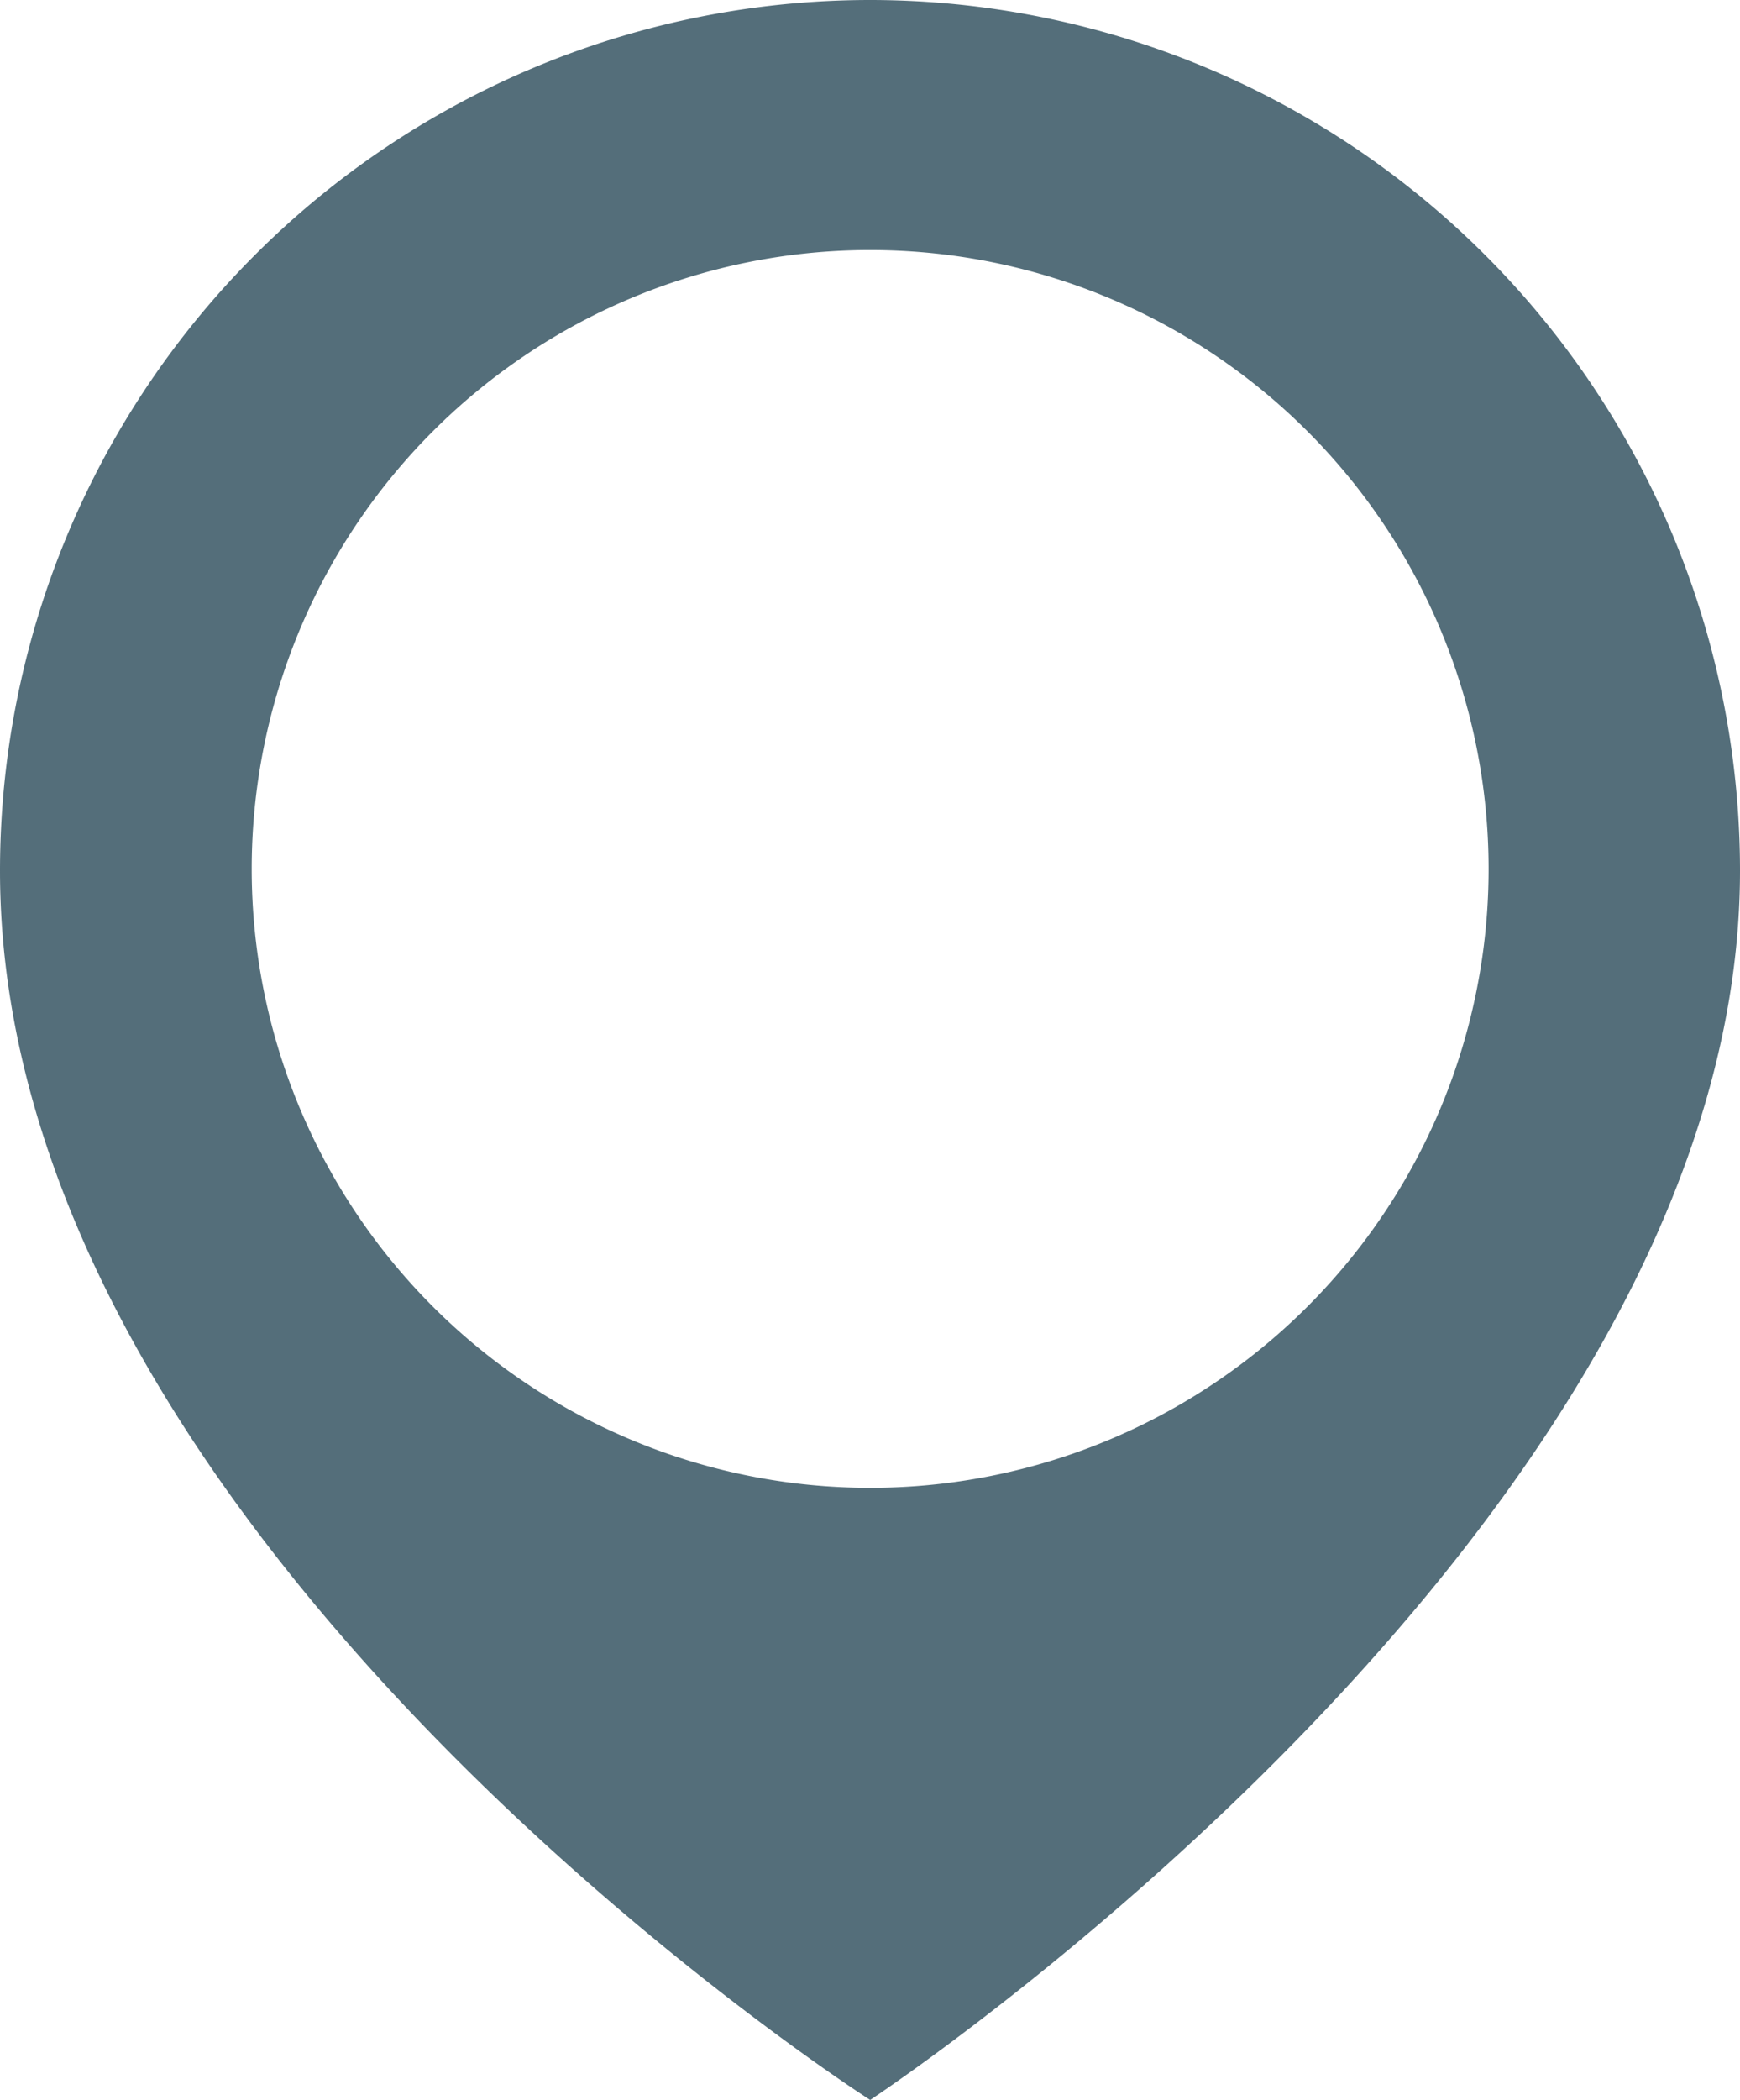
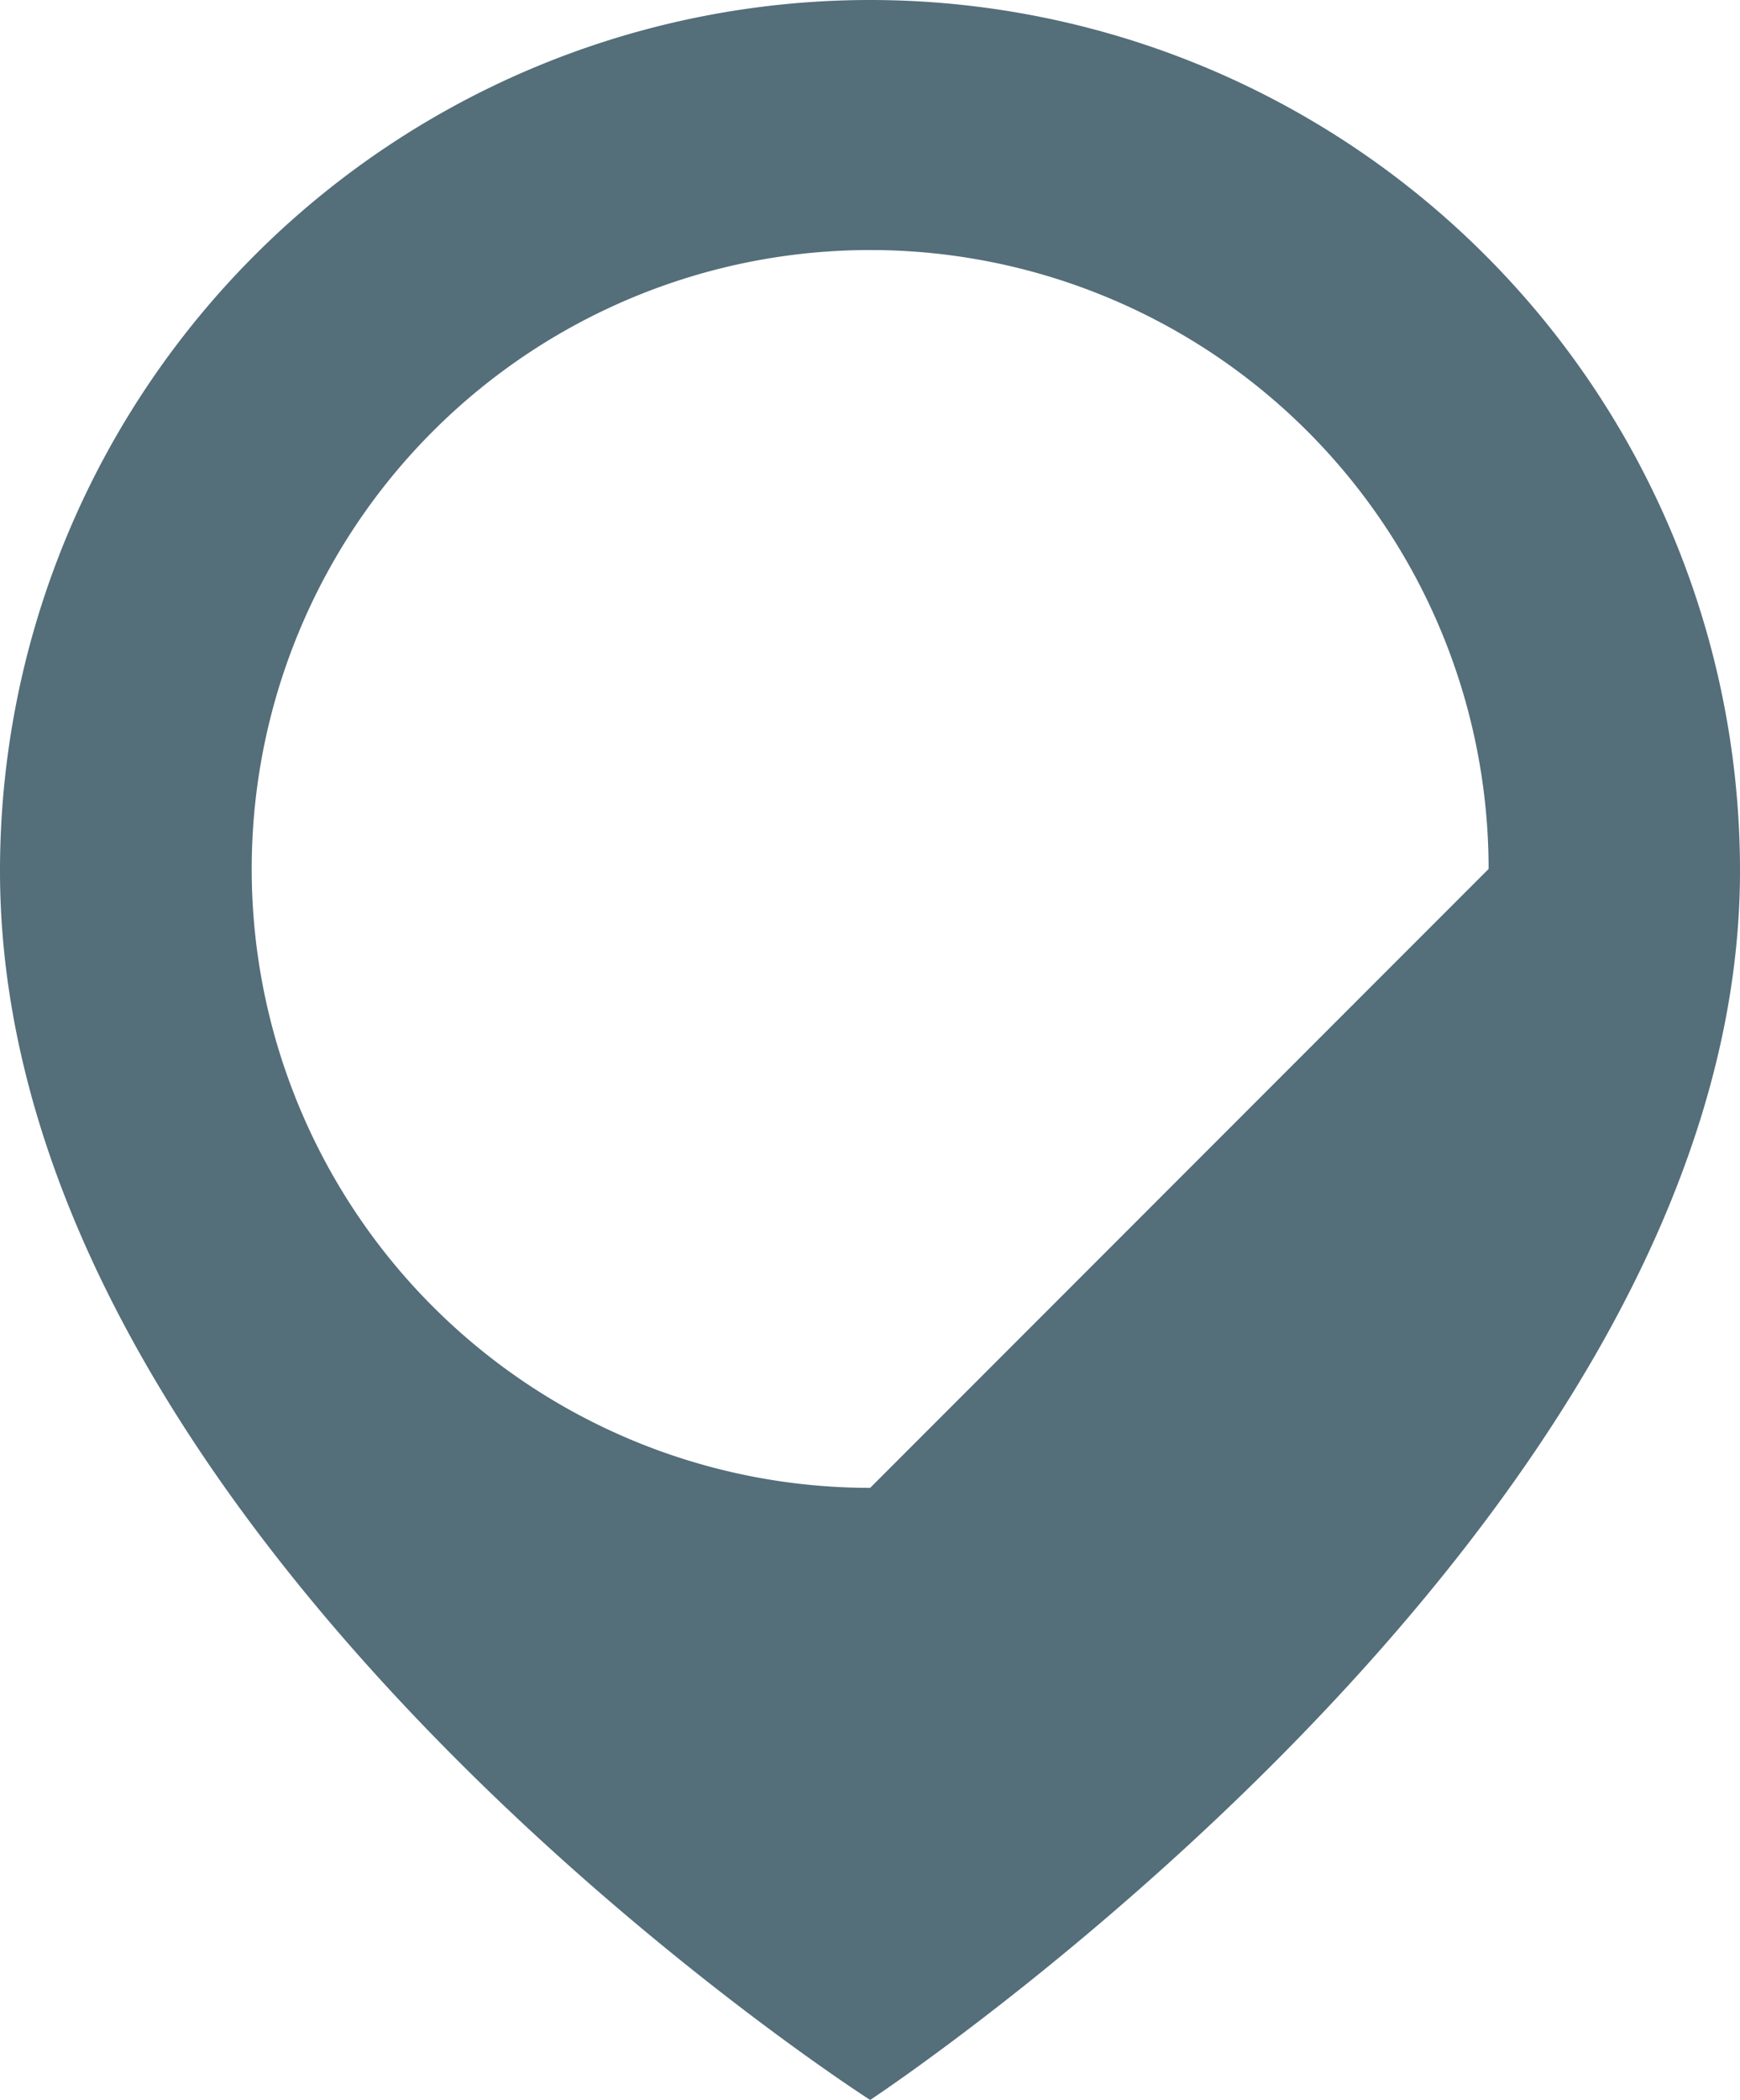
<svg xmlns="http://www.w3.org/2000/svg" preserveAspectRatio="none" viewBox="0 0 56.27 67.86">
  <defs>
    <style>.cls-1{fill:#546e7a;}</style>
  </defs>
  <g id="Layer_2" data-name="Layer 2">
    <g id="objects">
-       <path class="cls-1" d="M28.14,0A28.14,28.14,0,0,0,0,28.14C0,49.88,28.14,67.86,28.14,67.86S56.27,49.33,56.27,28.14A28.14,28.14,0,0,0,28.14,0Zm0,48.08a20,20,0,1,1,20-20A20,20,0,0,1,28.14,48.08Z" />
+       <path class="cls-1" d="M28.14,0A28.14,28.14,0,0,0,0,28.14C0,49.88,28.14,67.86,28.14,67.86S56.27,49.33,56.27,28.14A28.14,28.14,0,0,0,28.14,0Zm0,48.08a20,20,0,1,1,20-20Z" />
    </g>
  </g>
</svg>